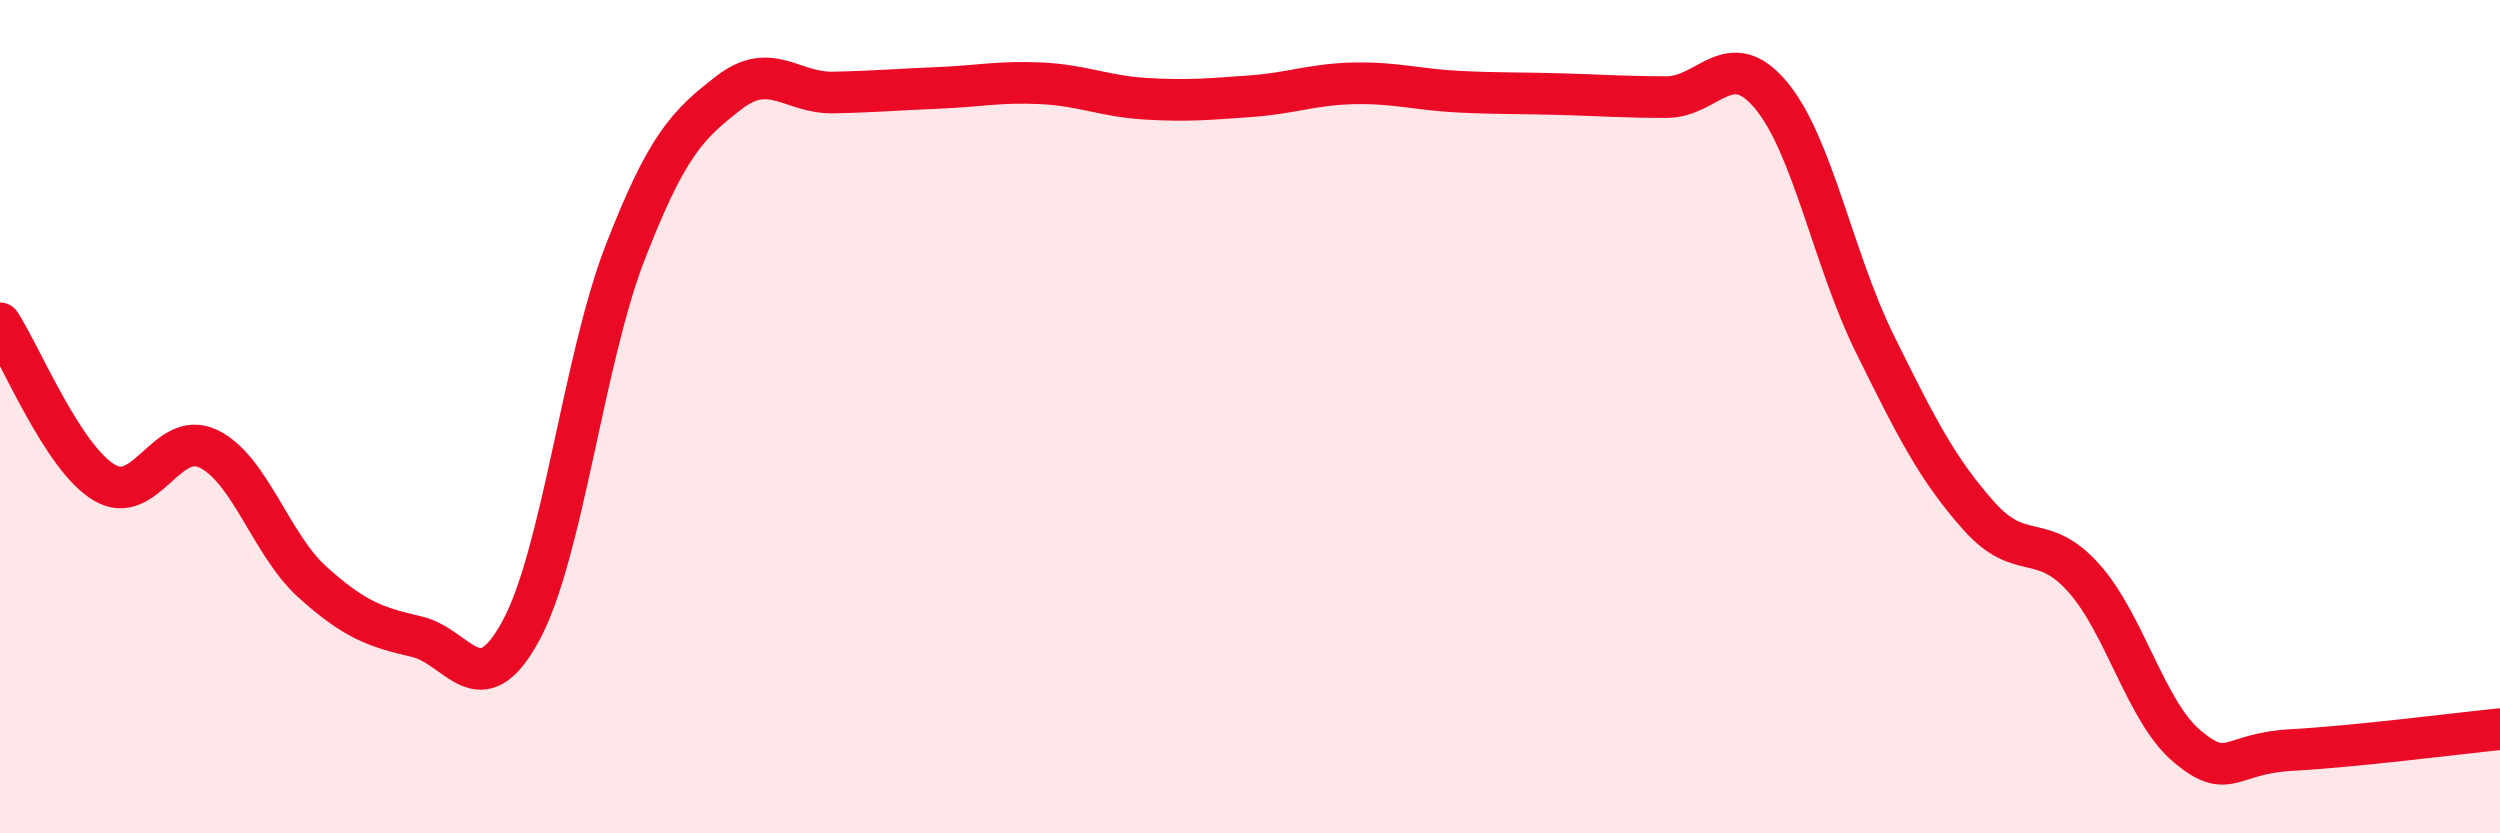
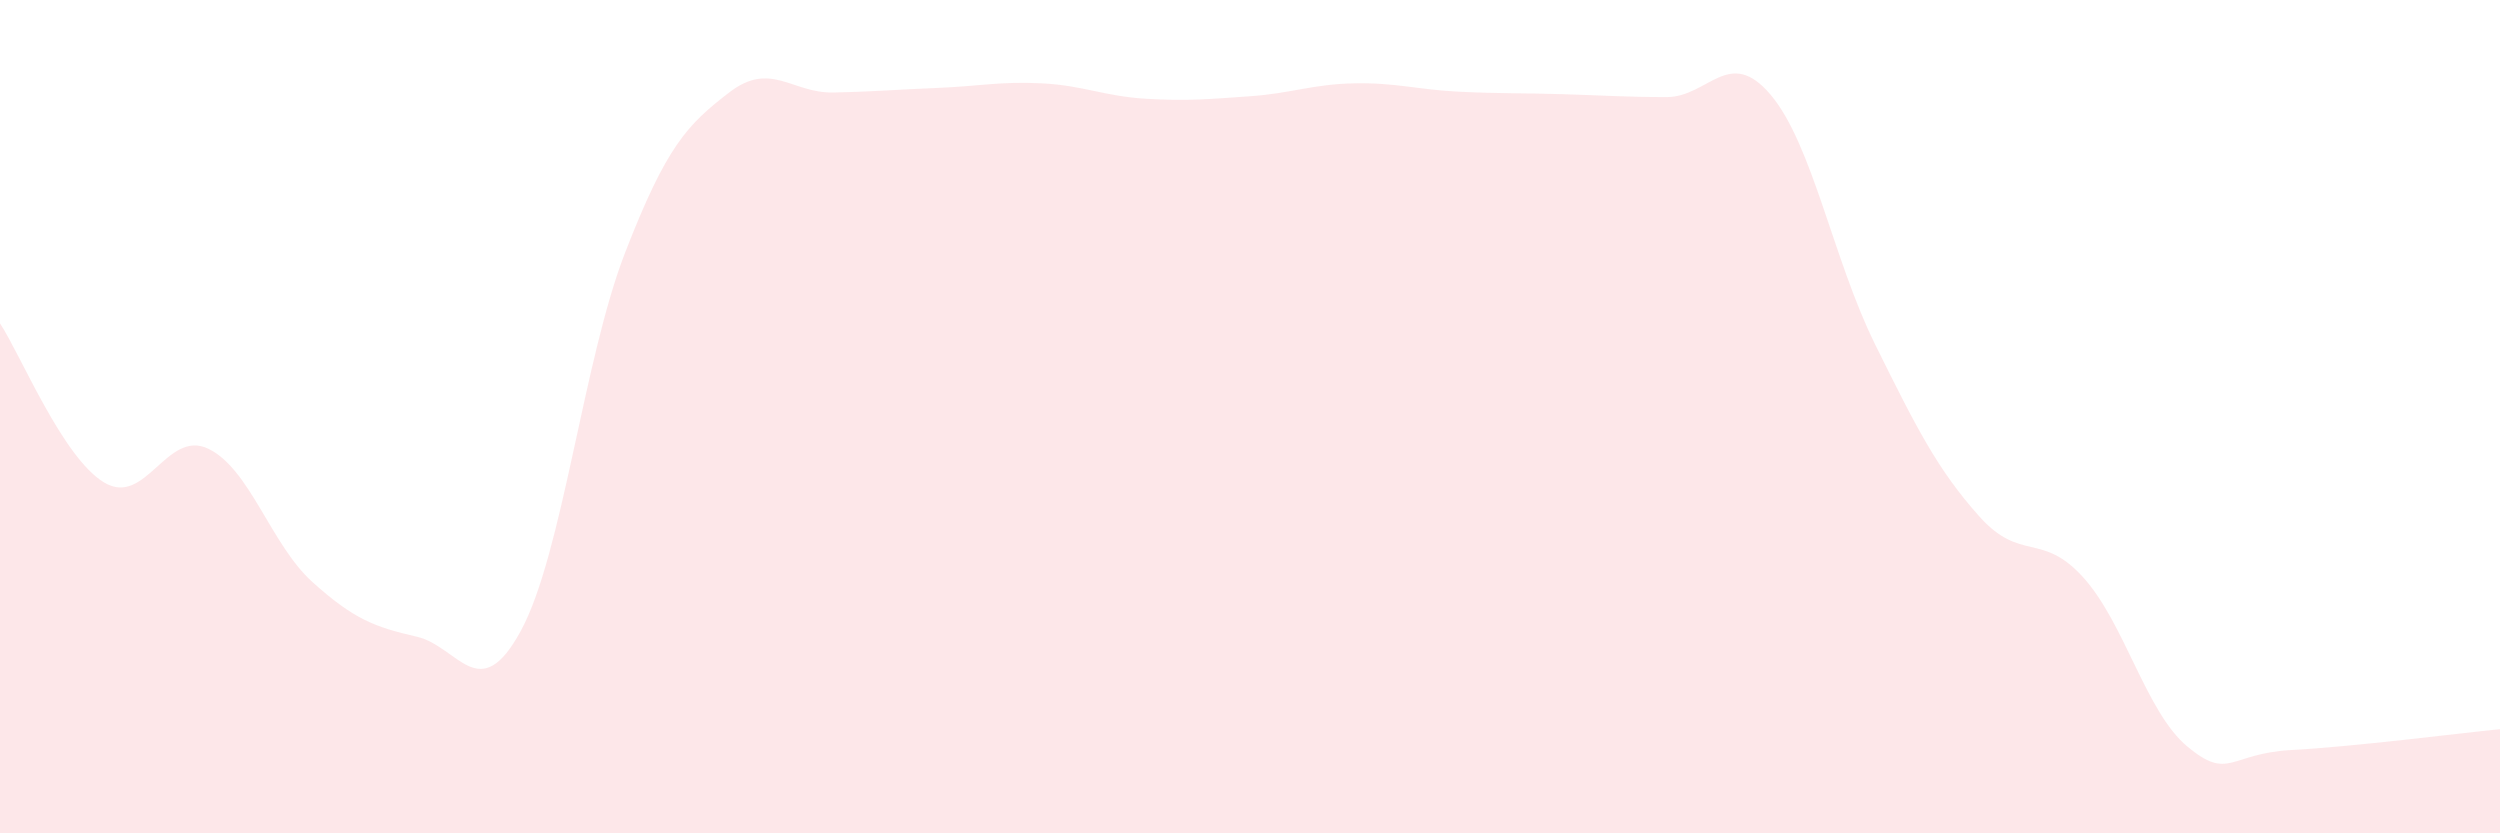
<svg xmlns="http://www.w3.org/2000/svg" width="60" height="20" viewBox="0 0 60 20">
  <path d="M 0,7.76 C 0.5,8.52 1.5,10.98 2.5,11.58 C 3.5,12.18 4,10.29 5,10.77 C 6,11.25 6.5,13.07 7.5,13.97 C 8.5,14.87 9,15.05 10,15.28 C 11,15.51 11.5,16.98 12.5,15.14 C 13.5,13.3 14,8.65 15,6.07 C 16,3.49 16.5,2.99 17.5,2.22 C 18.5,1.45 19,2.24 20,2.22 C 21,2.2 21.5,2.15 22.5,2.11 C 23.5,2.07 24,1.95 25,2 C 26,2.05 26.5,2.31 27.5,2.37 C 28.5,2.43 29,2.38 30,2.31 C 31,2.24 31.5,2.02 32.5,2 C 33.5,1.98 34,2.15 35,2.2 C 36,2.25 36.5,2.23 37.5,2.26 C 38.5,2.29 39,2.33 40,2.33 C 41,2.33 41.5,1.09 42.5,2.28 C 43.5,3.47 44,6.24 45,8.26 C 46,10.28 46.5,11.27 47.5,12.39 C 48.5,13.51 49,12.75 50,13.86 C 51,14.97 51.5,17.09 52.5,17.92 C 53.5,18.75 53.5,18.08 55,18 C 56.5,17.92 59,17.6 60,17.5L60 20L0 20Z" fill="#EB0A25" opacity="0.1" stroke-linecap="round" stroke-linejoin="round" />
-   <path d="M 0,7.76 C 0.5,8.52 1.5,10.98 2.5,11.58 C 3.5,12.18 4,10.29 5,10.77 C 6,11.25 6.5,13.07 7.5,13.97 C 8.5,14.87 9,15.05 10,15.28 C 11,15.51 11.5,16.98 12.5,15.14 C 13.5,13.3 14,8.65 15,6.07 C 16,3.49 16.5,2.99 17.5,2.22 C 18.5,1.45 19,2.24 20,2.22 C 21,2.2 21.5,2.15 22.5,2.11 C 23.5,2.07 24,1.95 25,2 C 26,2.05 26.5,2.31 27.5,2.37 C 28.5,2.43 29,2.38 30,2.31 C 31,2.24 31.5,2.02 32.5,2 C 33.5,1.98 34,2.15 35,2.2 C 36,2.25 36.5,2.23 37.5,2.26 C 38.5,2.29 39,2.33 40,2.33 C 41,2.33 41.5,1.09 42.5,2.28 C 43.5,3.47 44,6.24 45,8.26 C 46,10.28 46.5,11.27 47.5,12.39 C 48.5,13.51 49,12.75 50,13.86 C 51,14.97 51.5,17.09 52.5,17.92 C 53.5,18.75 53.5,18.08 55,18 C 56.5,17.92 59,17.6 60,17.5" stroke="#EB0A25" stroke-width="1" fill="none" stroke-linecap="round" stroke-linejoin="round" />
</svg>